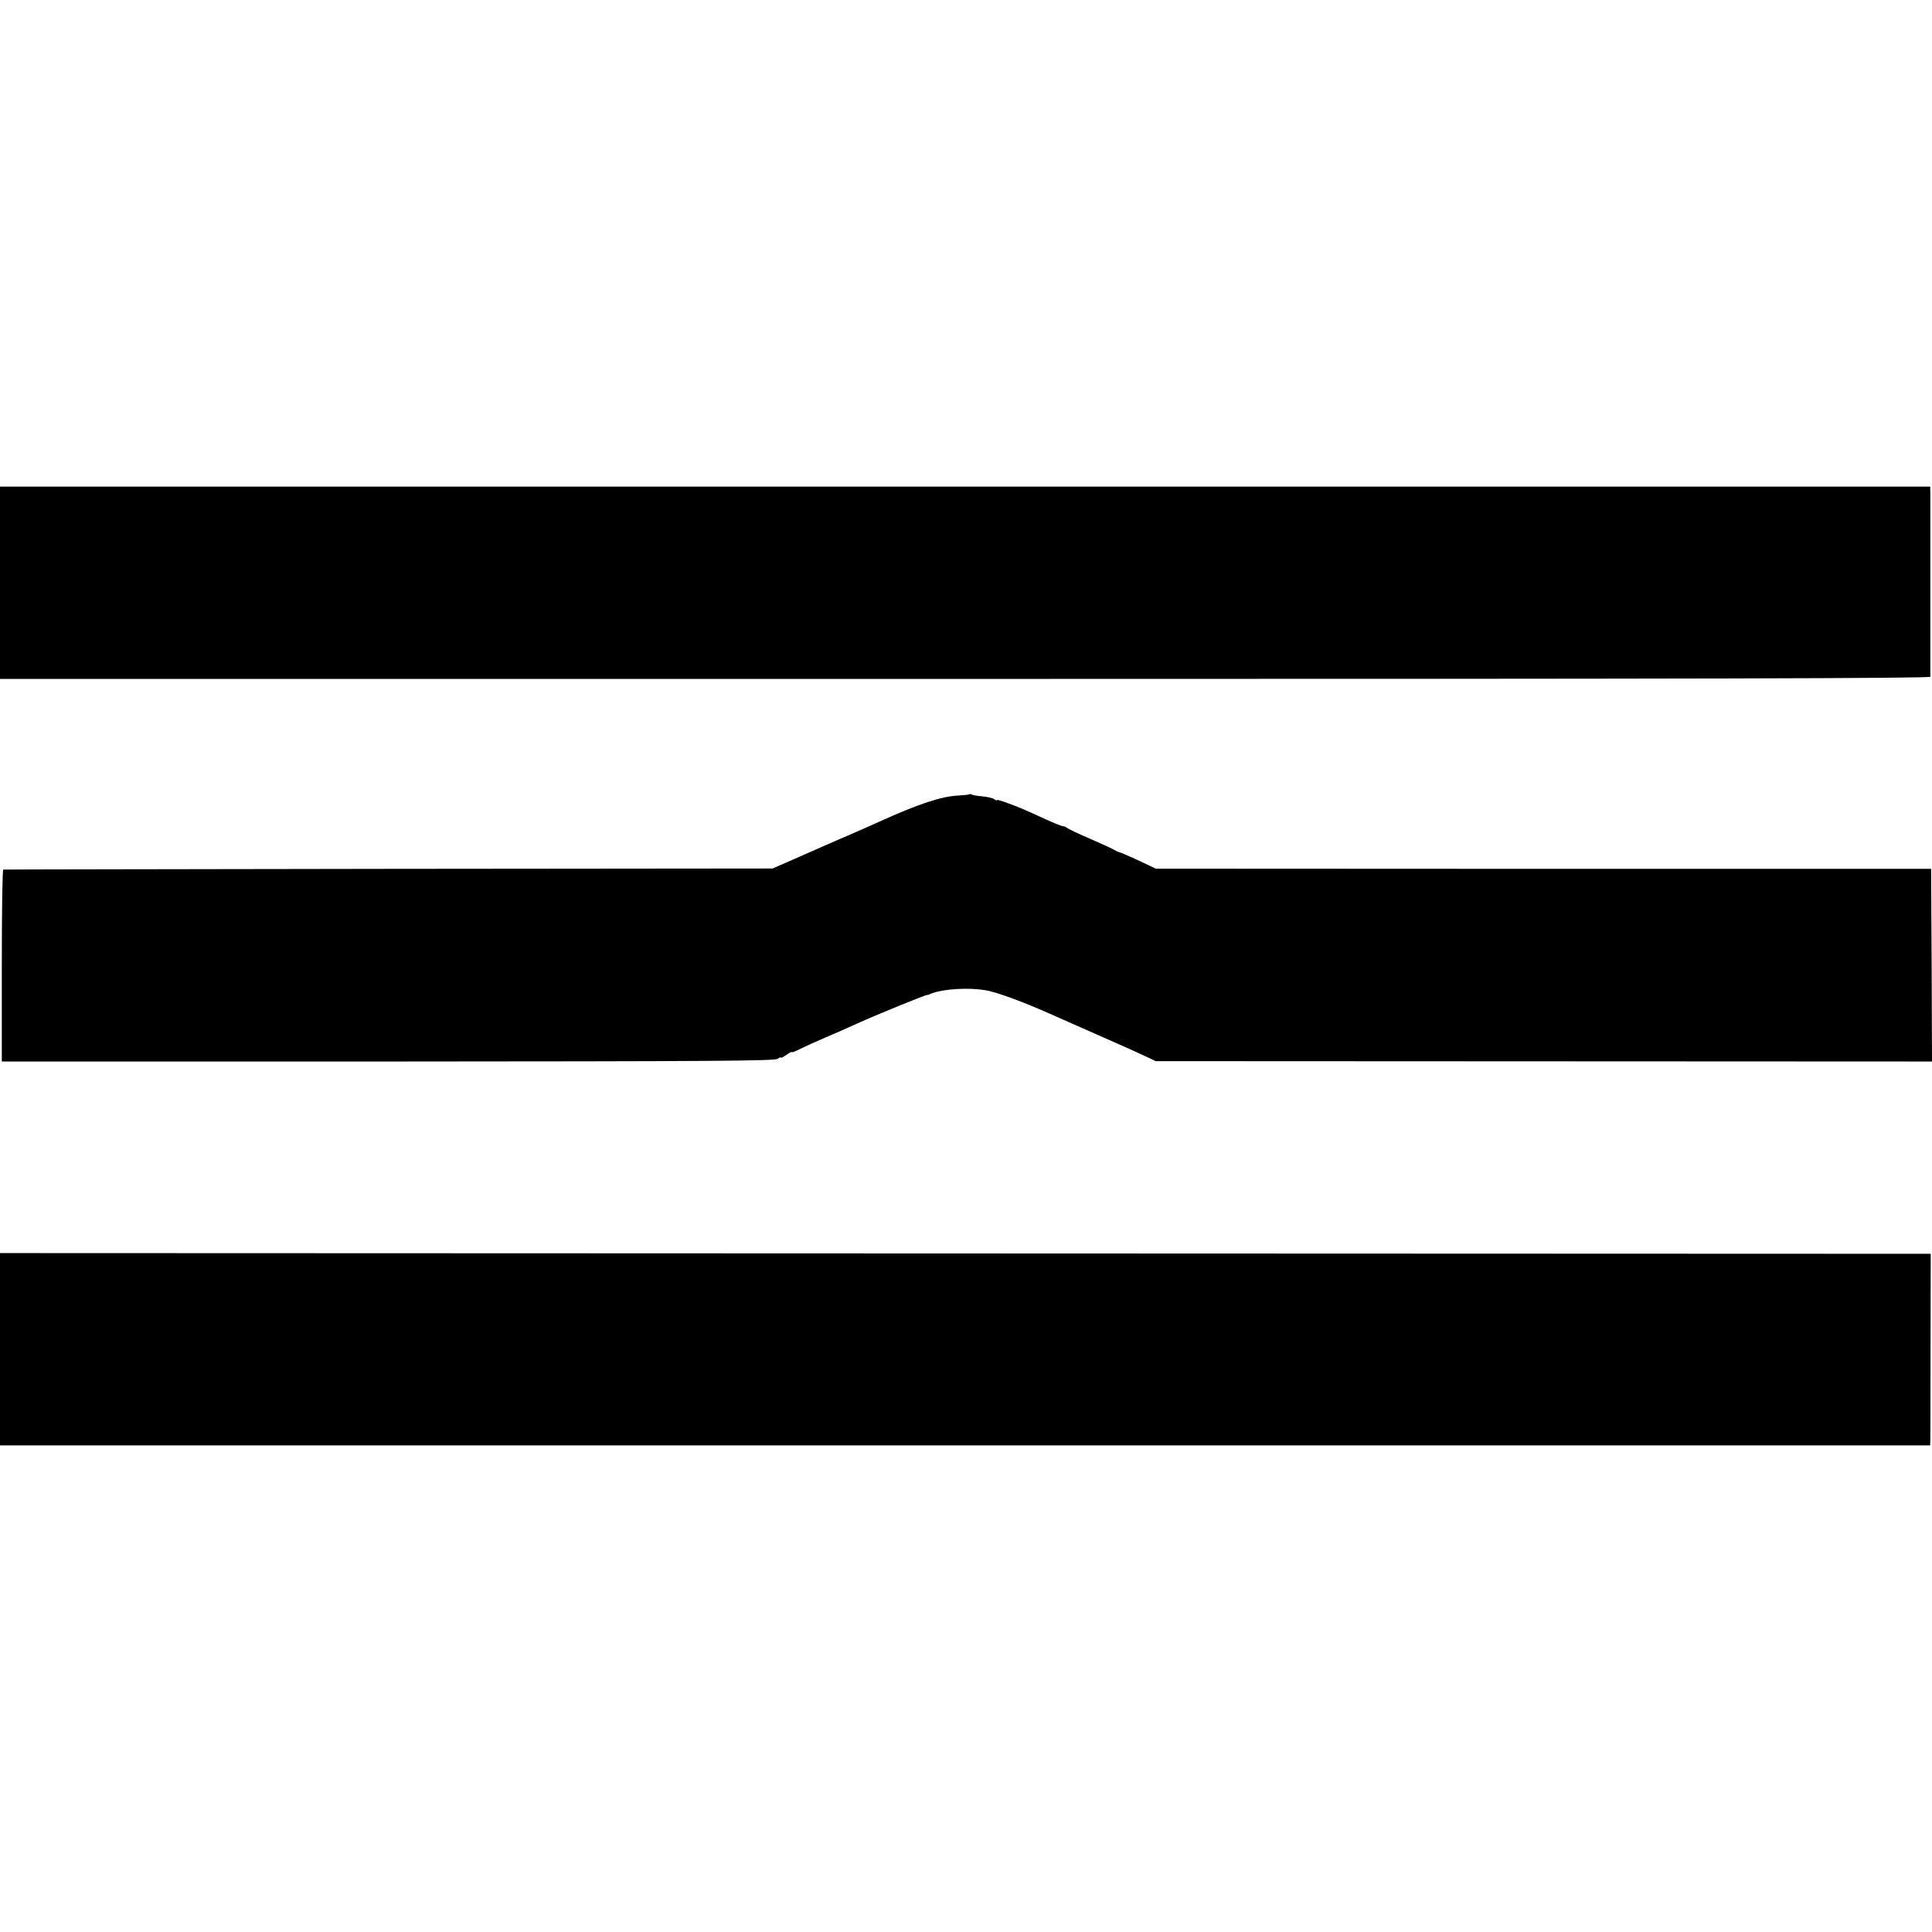
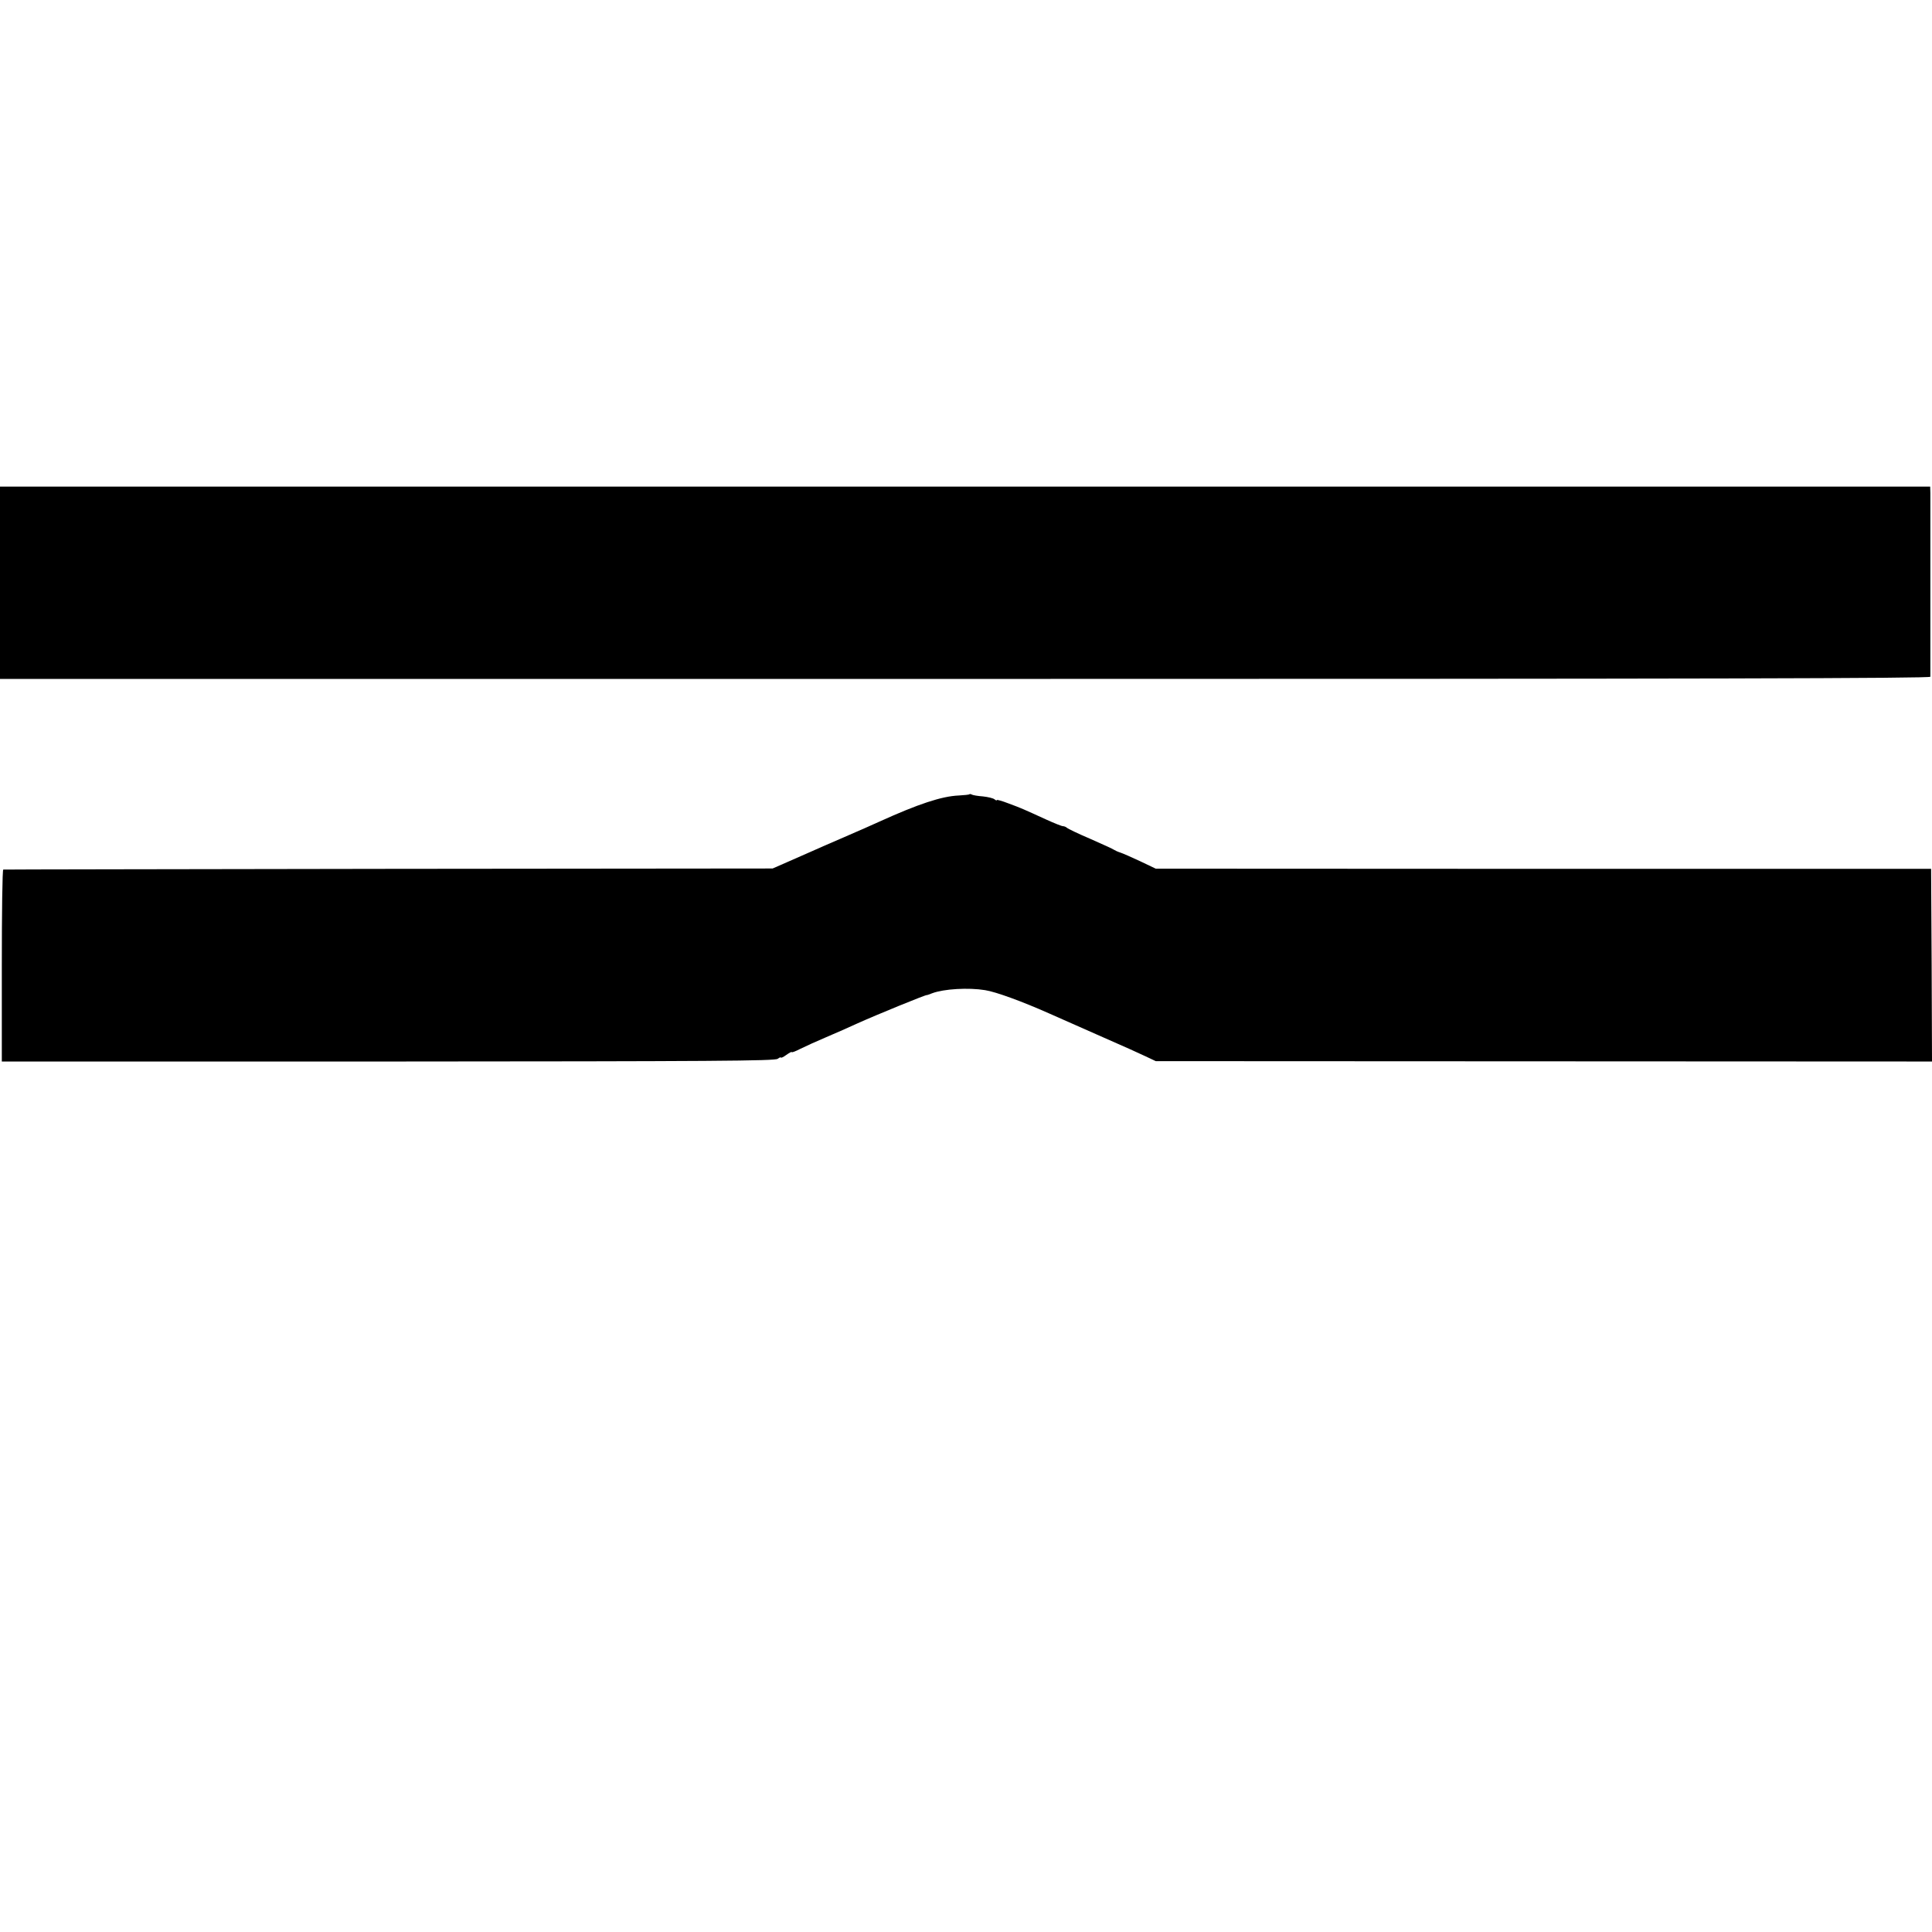
<svg xmlns="http://www.w3.org/2000/svg" version="1.0" width="1064pt" height="1064pt" viewBox="0 0 1064 1064" preserveAspectRatio="xMidYMid meet">
  <g transform="translate(0,1064) scale(0.1,-0.1)" fill="#000000" stroke="none">
    <path d="M0 7431 l0 -530 5315 0 c4090 0 5315 3 5316 12 0 16 0 961 0 1010 l-1 37 -5315 0 -5315 0 0 -529z" />
    <path d="M5339 6266 c-2 -3 -29 -5 -59 -7 -94 -4 -223 -47 -435 -143 -27 -13 -115 -51 -195 -86 -80 -34 -165 -72 -190 -83 -25 -11 -81 -36 -125 -55 l-80 -35 -2115 -2 c-1163 -2 -2118 -3 -2122 -4 -5 0 -8 -239 -8 -529 l0 -528 2128 0 c1789 1 2132 3 2145 15 10 7 17 10 17 7 0 -4 14 2 30 14 17 12 30 19 30 16 0 -4 21 4 48 18 26 13 90 42 142 64 52 22 129 56 170 75 104 47 385 162 385 157 0 -1 13 4 29 10 64 24 200 32 291 17 59 -9 206 -63 350 -127 81 -36 133 -59 260 -115 191 -84 215 -95 275 -123 l55 -26 2138 -1 2137 -1 -2 530 -3 531 -2135 0 -2135 1 -86 41 c-47 22 -97 44 -110 48 -13 4 -28 11 -34 15 -5 4 -64 31 -130 60 -66 28 -124 56 -129 61 -6 5 -15 9 -22 9 -7 0 -47 16 -91 36 -127 58 -140 64 -208 89 -36 14 -65 22 -65 19 0 -4 -6 -2 -13 4 -7 6 -36 13 -64 16 -29 2 -56 7 -61 10 -5 3 -11 4 -13 2z" />
-     <path d="M0 3209 l0 -529 5315 0 5315 0 1 43 c0 23 1 260 1 527 l1 485 -5317 2 -5316 2 0 -530z" />
  </g>
</svg>